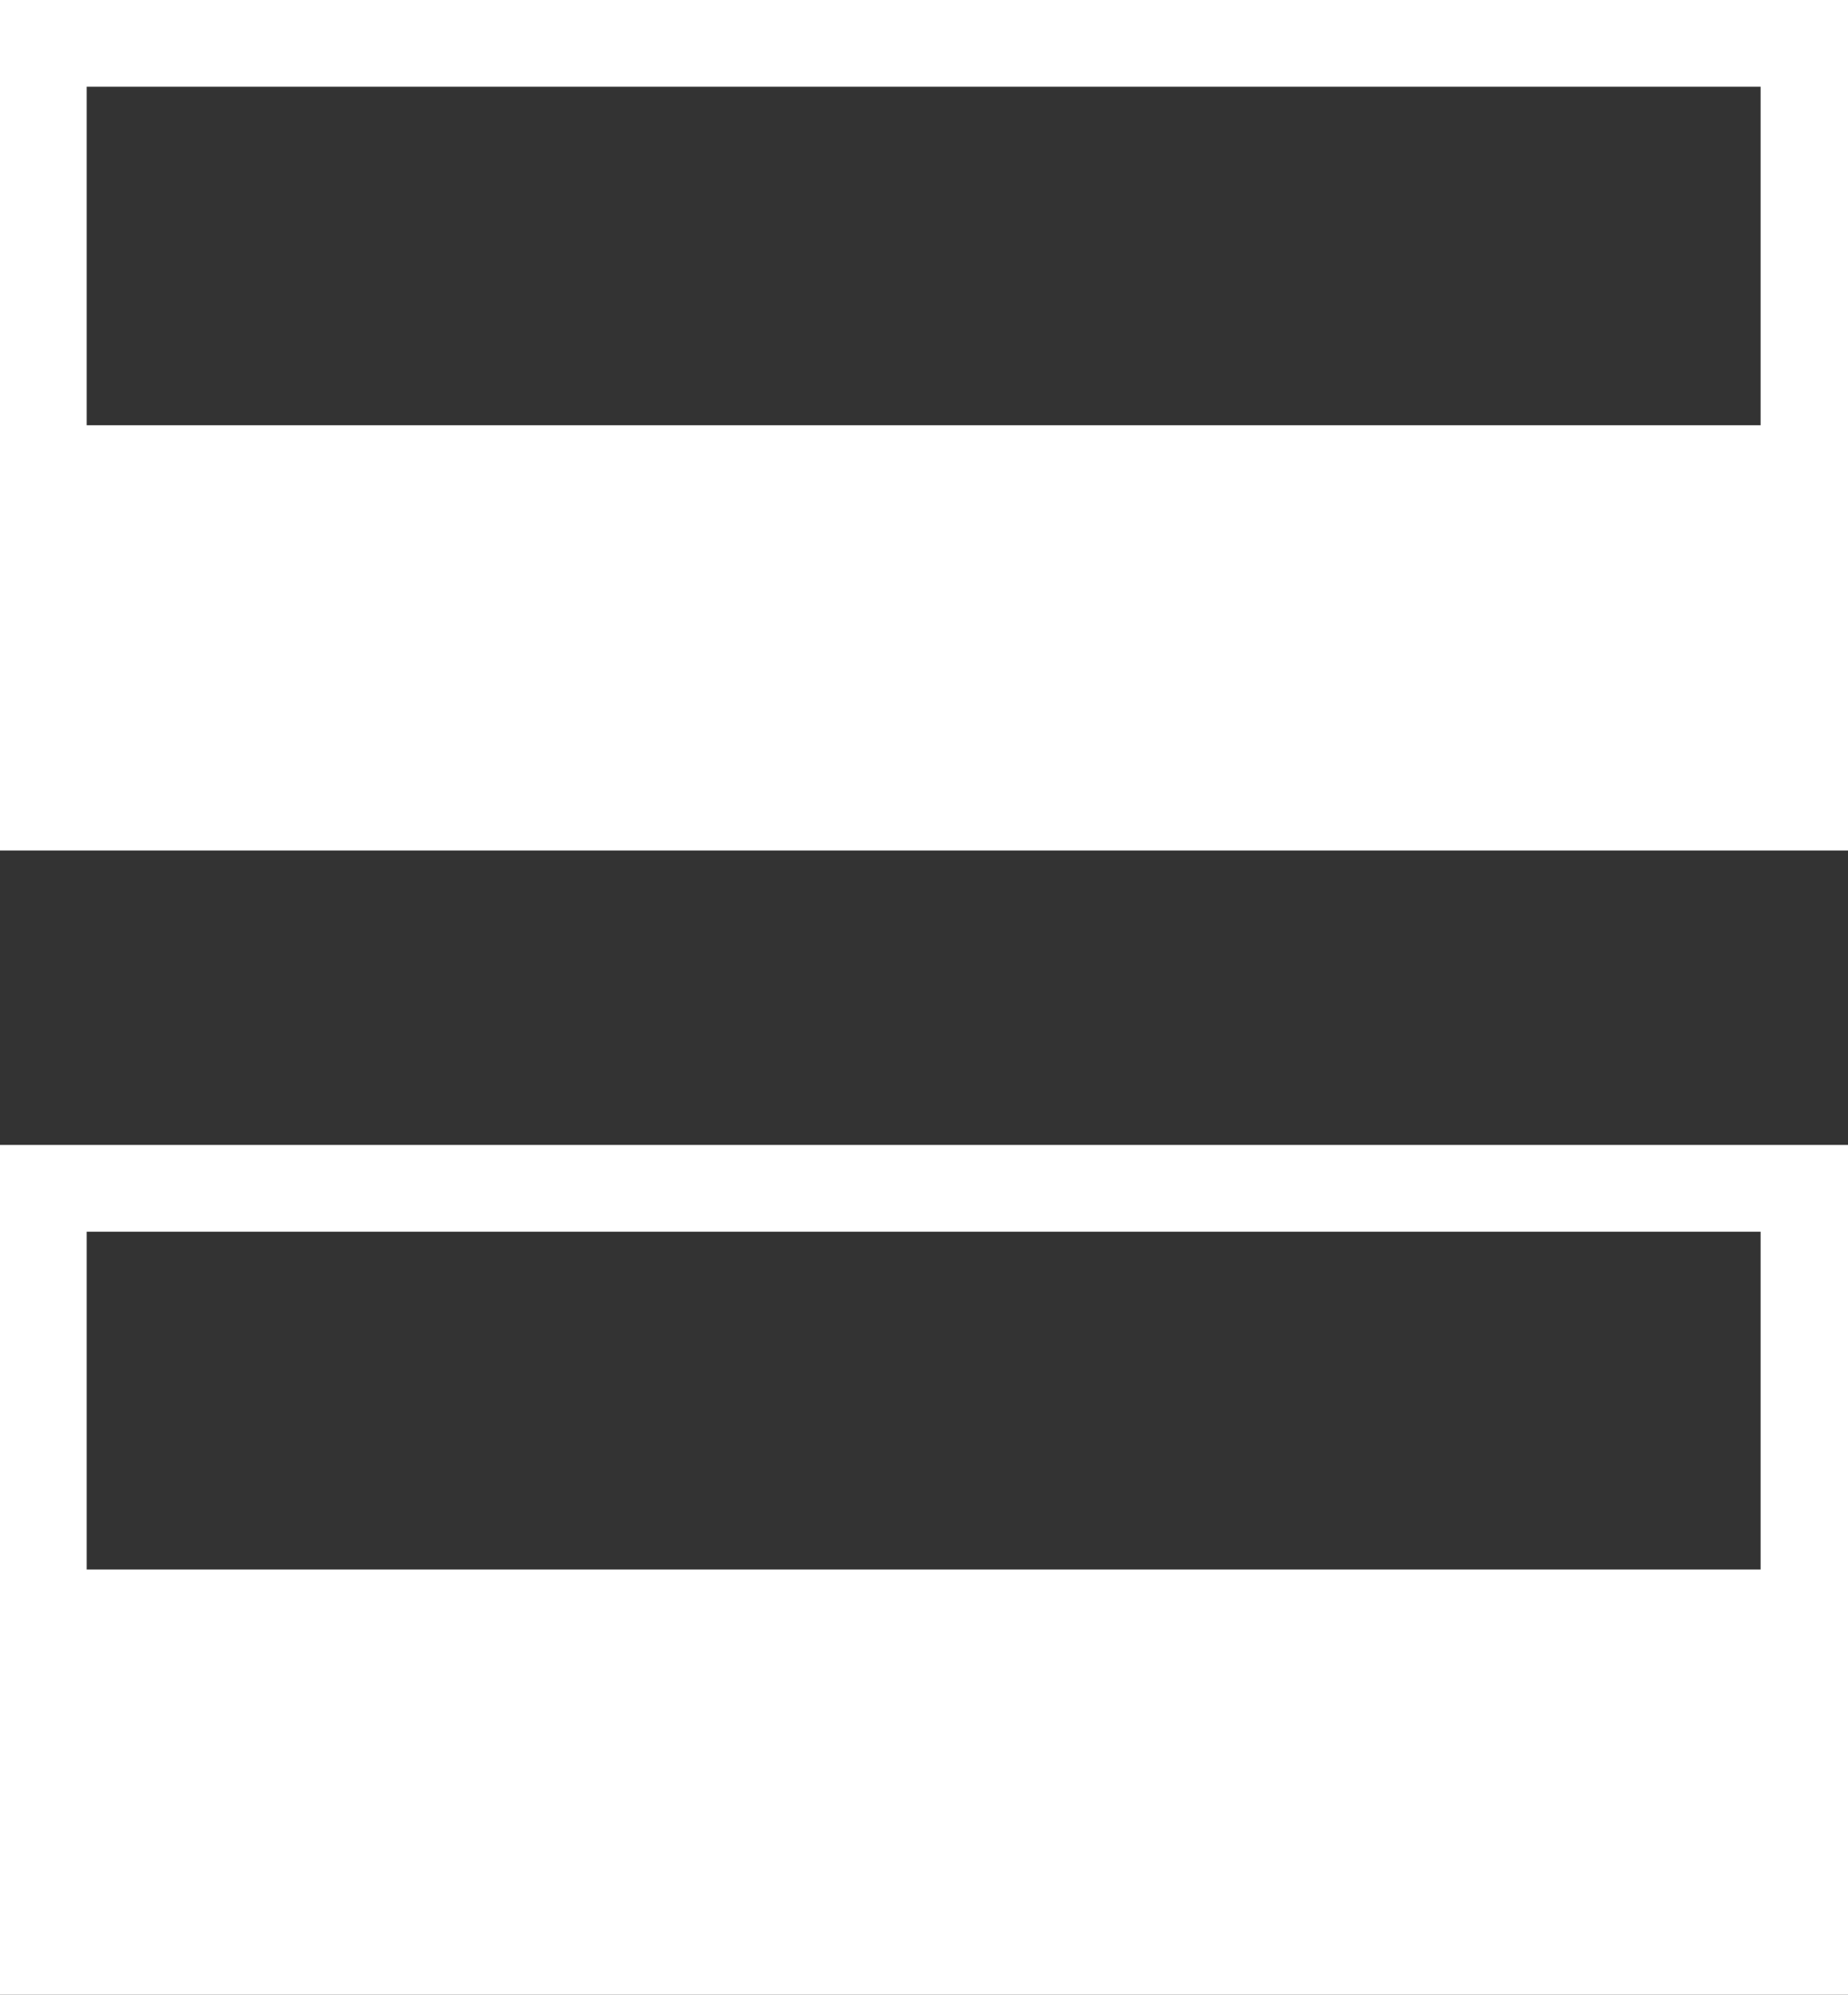
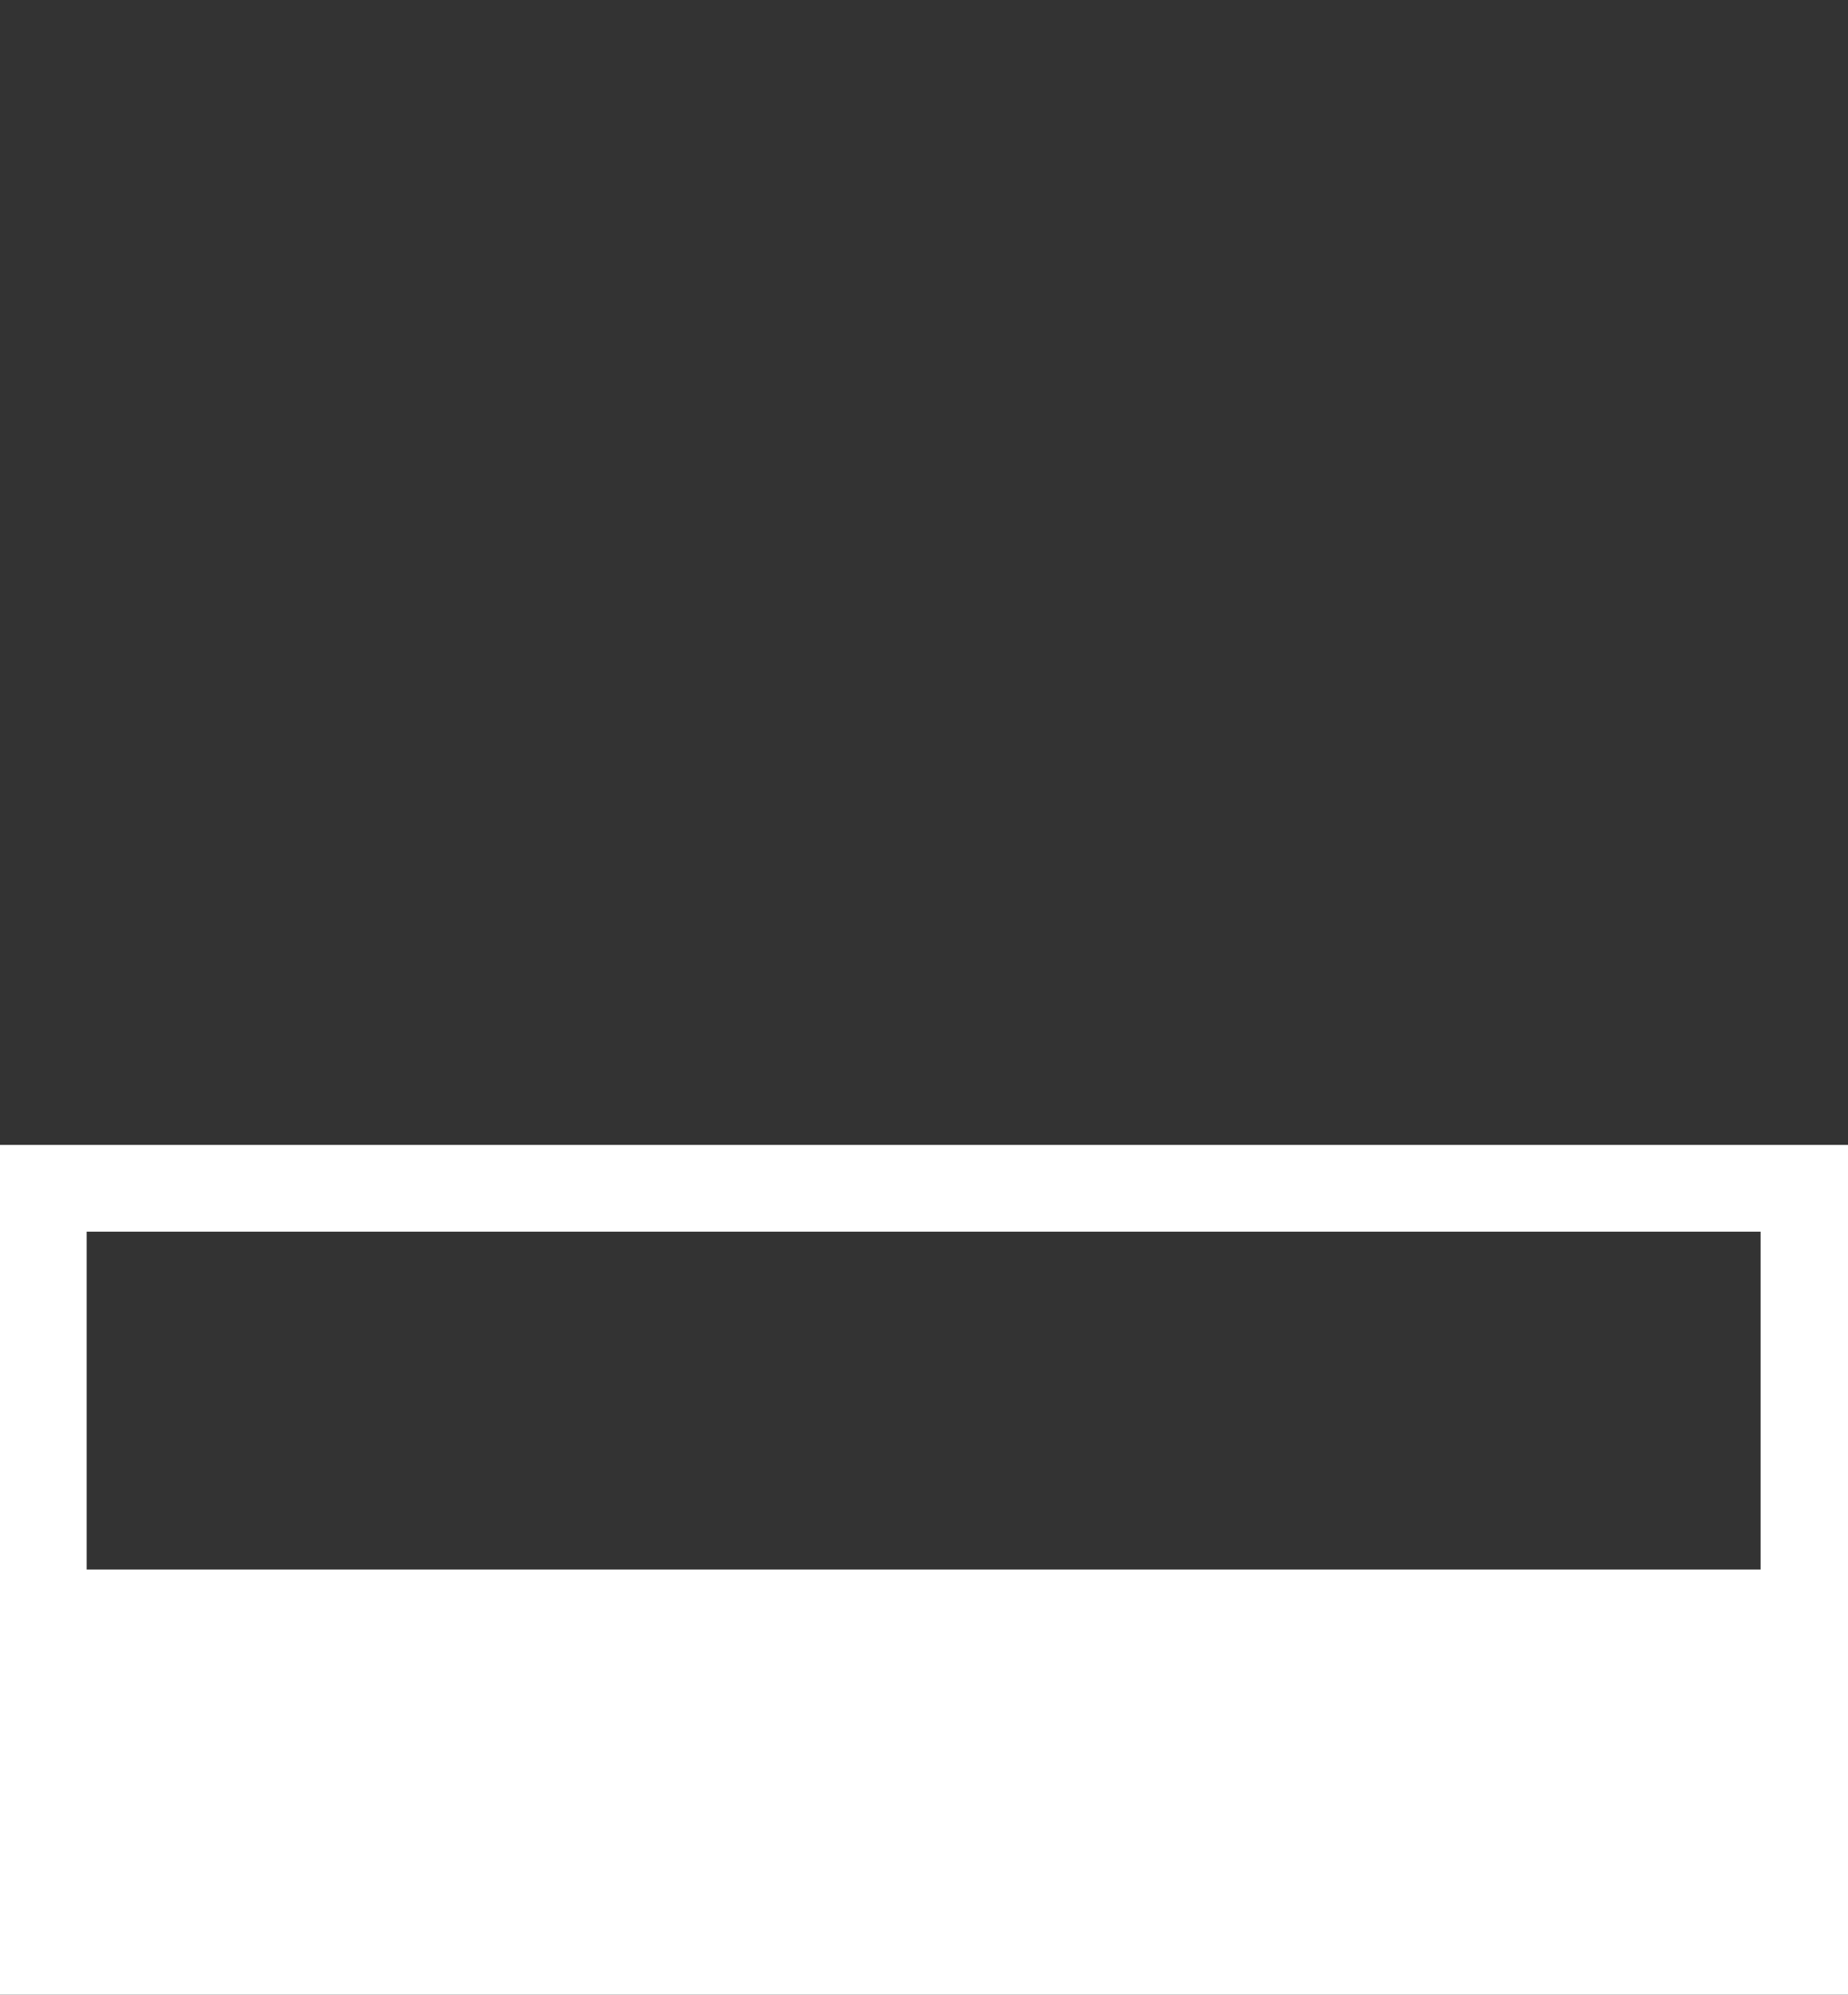
<svg xmlns="http://www.w3.org/2000/svg" viewBox="0 0 26.43 28.52">
  <rect x="0" y="0" width="26.43" height="28.52" fill="#333333" stroke="none" />
  <defs>
    <style>.cls-1{fill:#ffffff;}</style>
  </defs>
  <title>2usb</title>
  <g id="Layer_2" data-name="Layer 2">
    <g id="_2usb" data-name="2usb">
      <g id="_2usb-2" data-name="2usb">
-         <path class="cls-1" d="M0,0V12.16H26.43V0ZM25.18,6.08H1.24V1.24H25.18Z" />
        <path class="cls-1" d="M0,16.37V28.52H26.43V16.37Zm25.18,6.07H1.24V17.61H25.18Z" />
      </g>
    </g>
  </g>
</svg>